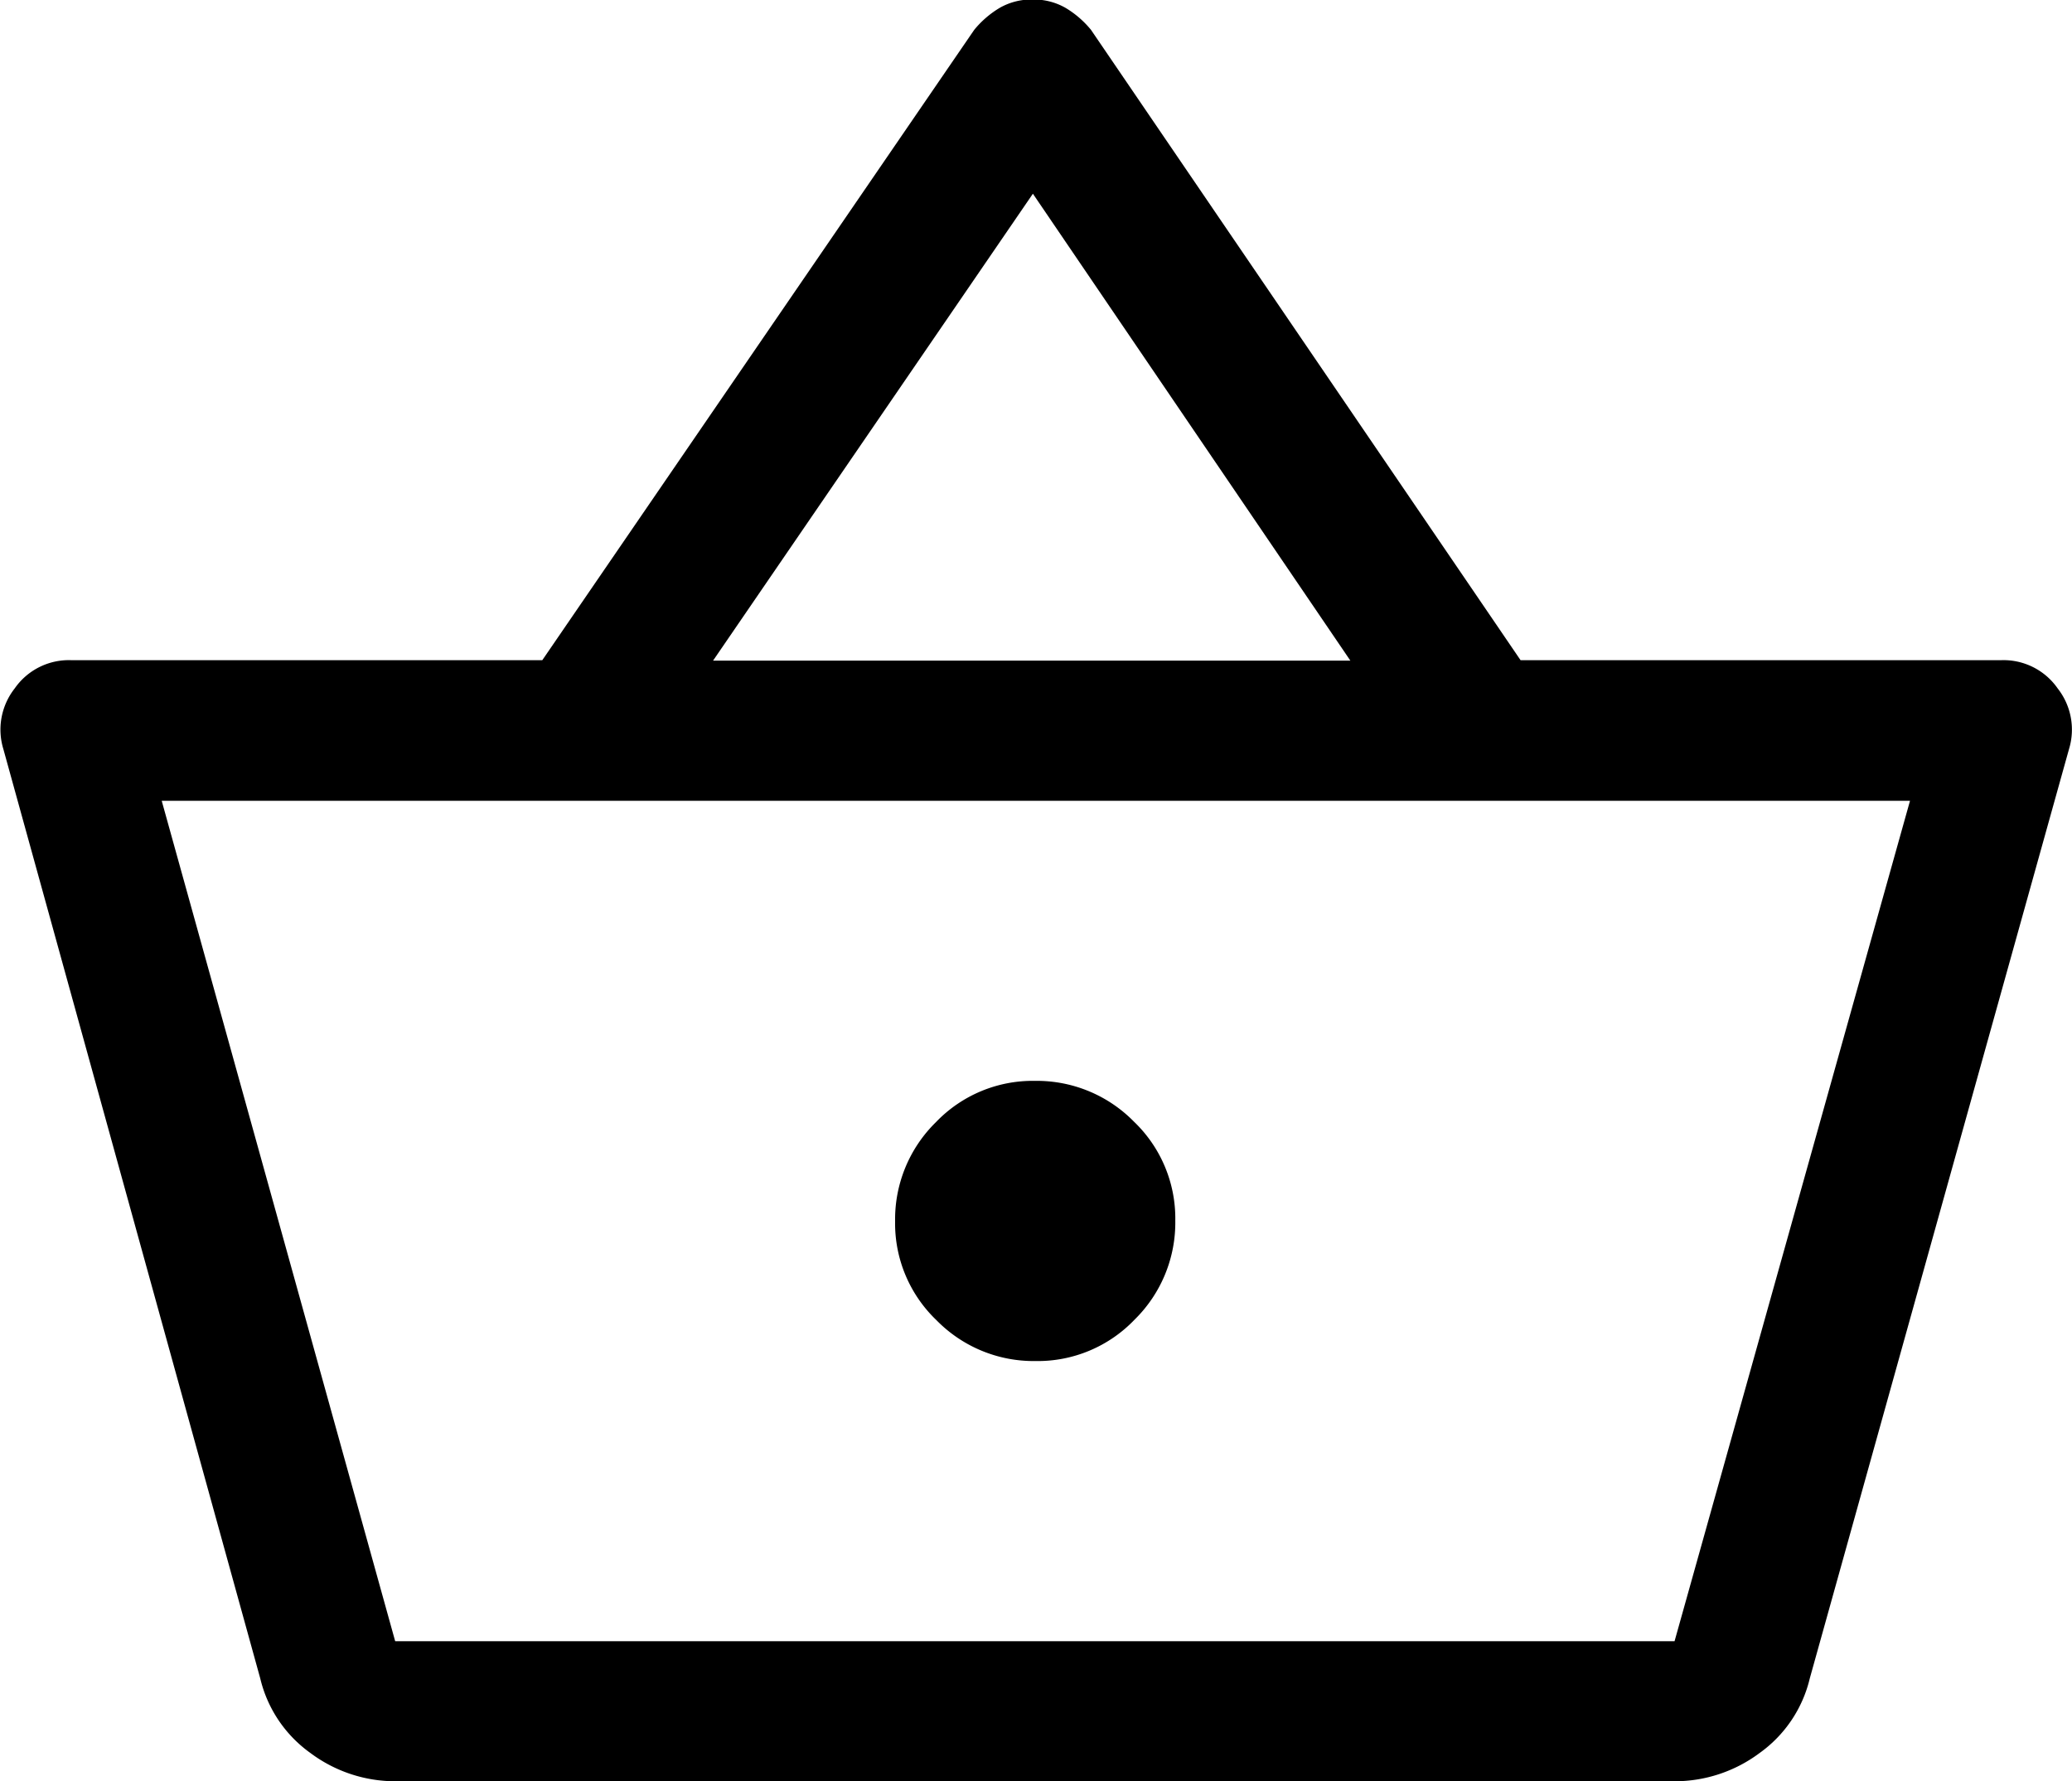
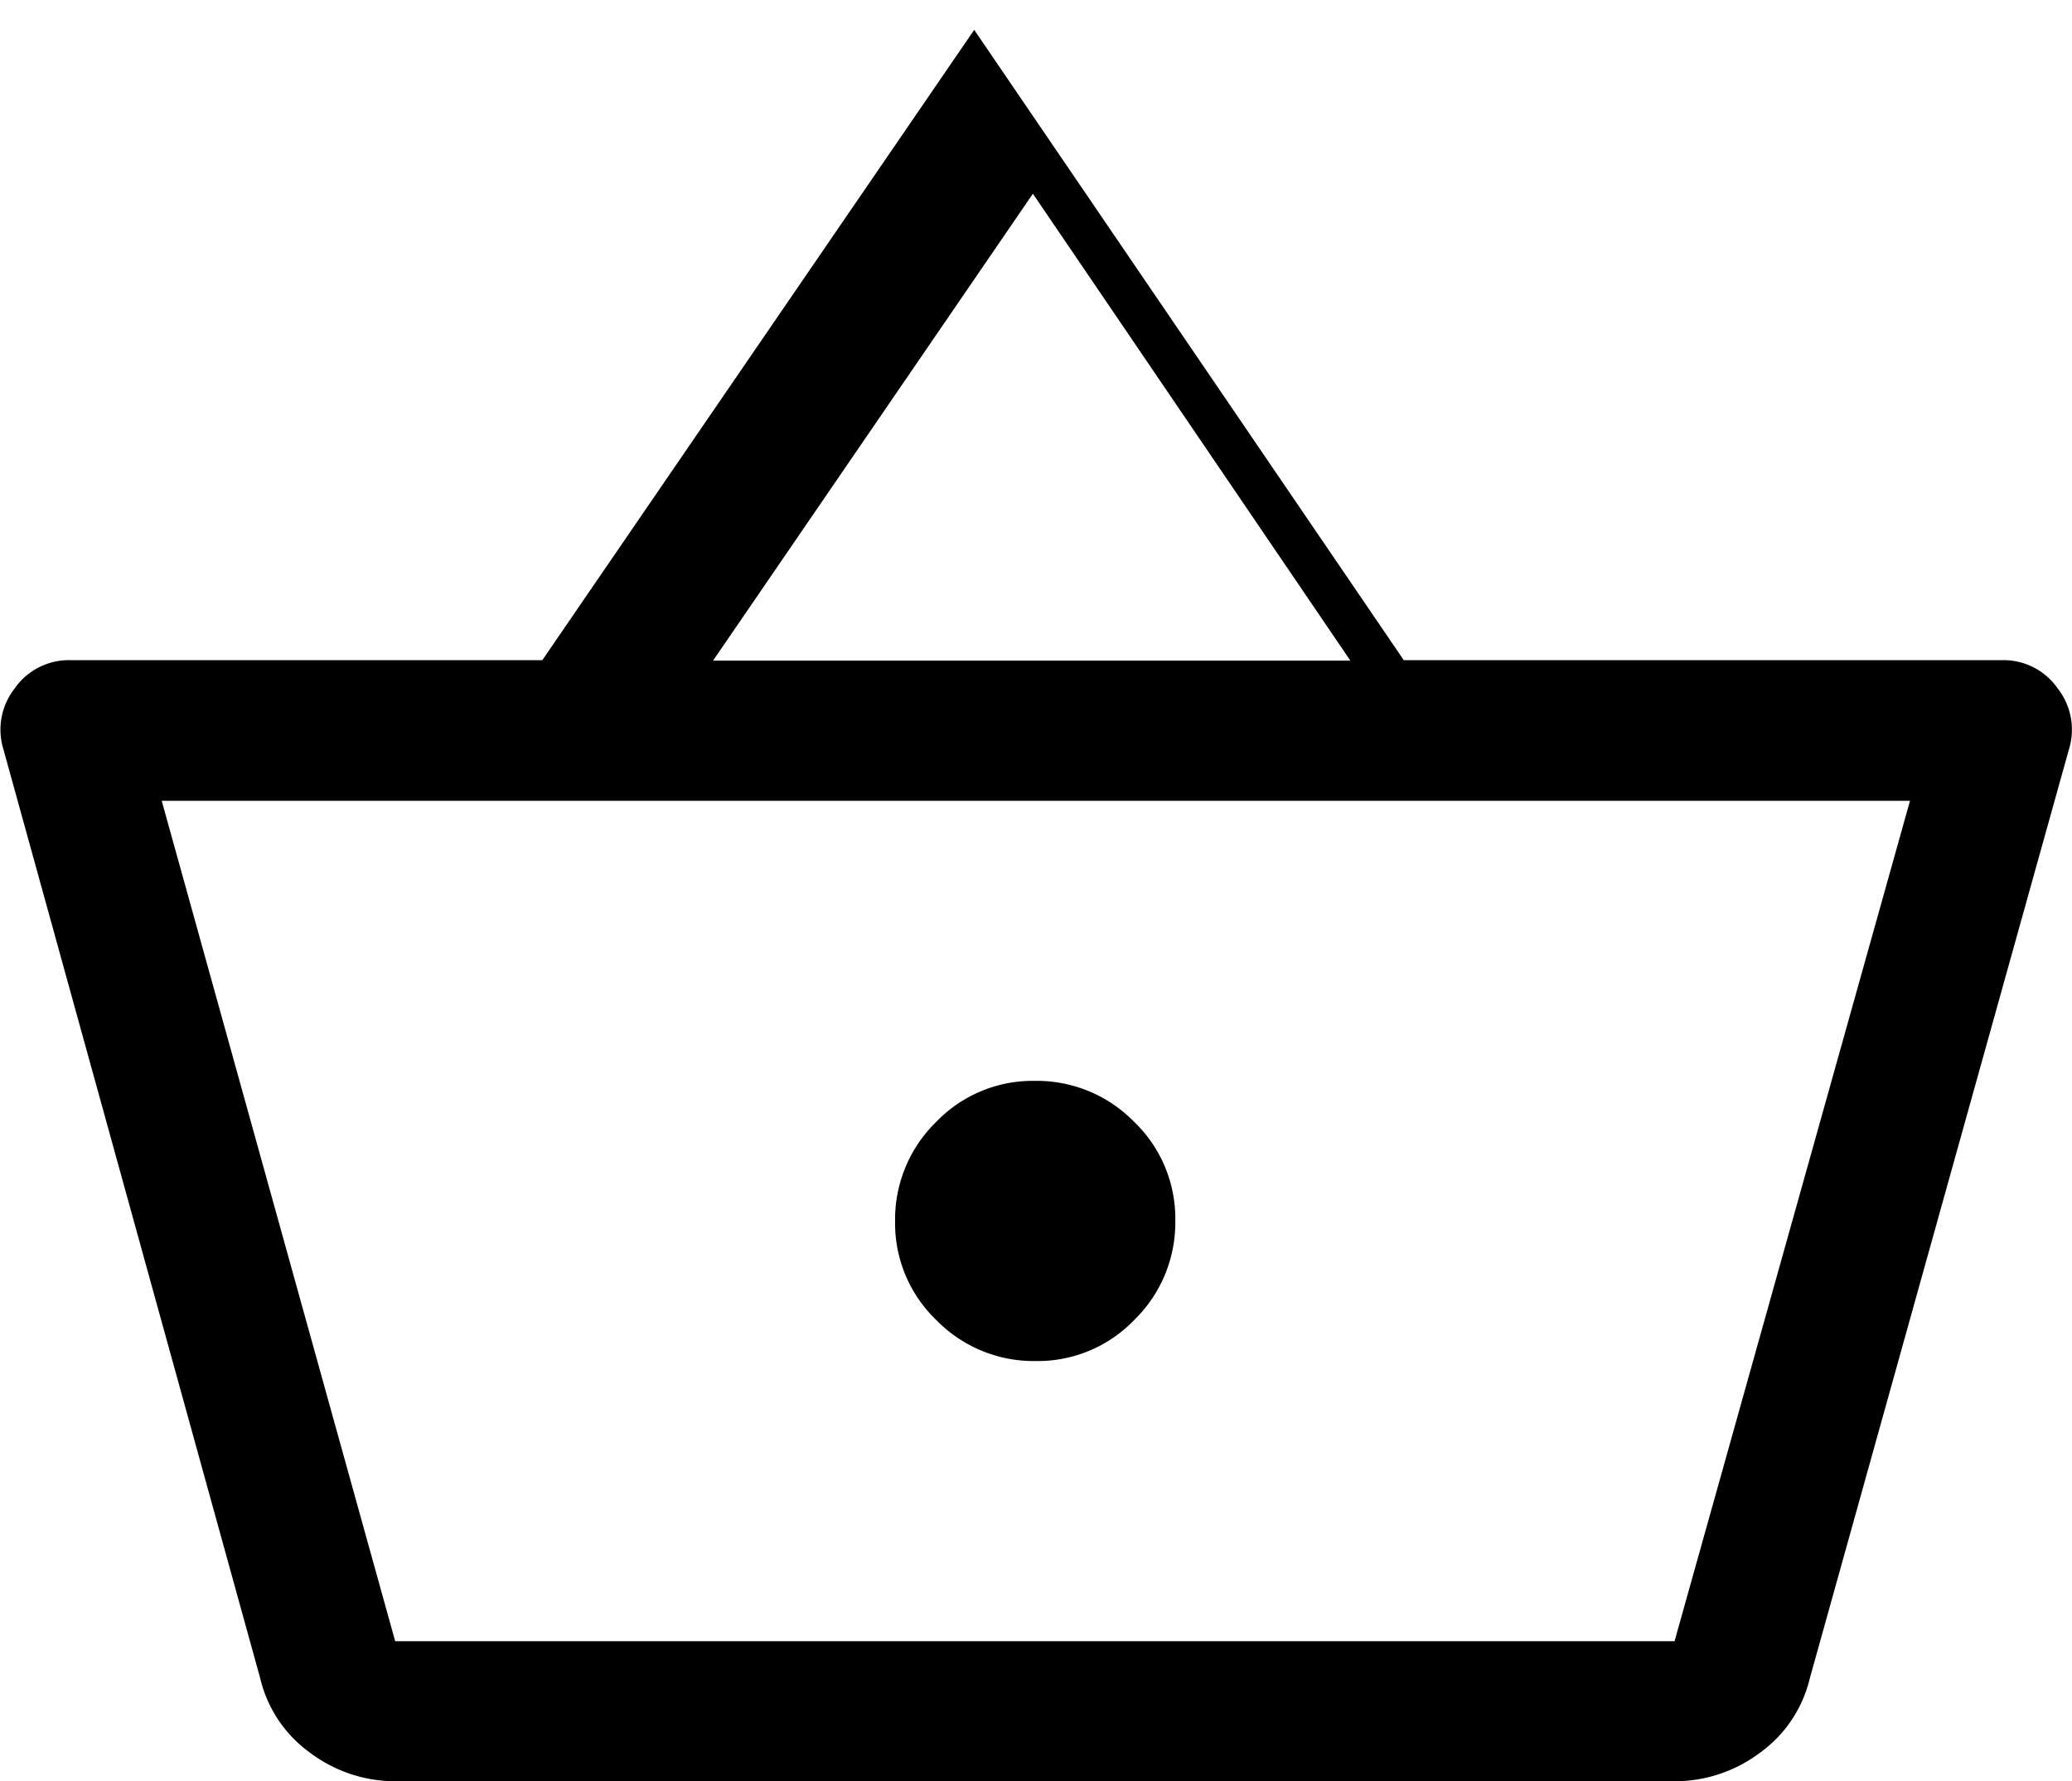
<svg xmlns="http://www.w3.org/2000/svg" width="22" height="18.914" viewBox="0 0 22 18.914">
  <g id="グループ_149" data-name="グループ 149" transform="translate(-1576 -116)">
-     <path id="shopping_basket_FILL0_wght400_GRAD0_opsz48" d="M40.948-864.086a1.505,1.505,0,0,1-.9-.3,1.36,1.36,0,0,1-.533-.793l-2.727-9.866a.708.708,0,0,1,.12-.645.7.7,0,0,1,.6-.3H42.51l4.586-6.693a1.032,1.032,0,0,1,.273-.235.676.676,0,0,1,.347-.087.676.676,0,0,1,.347.087,1.032,1.032,0,0,1,.273.235l4.561,6.693H58a.7.7,0,0,1,.6.3.708.708,0,0,1,.12.645l-2.752,9.866a1.36,1.36,0,0,1-.533.793,1.505,1.505,0,0,1-.9.3Zm0-1.487H54.532l2.5-8.924H38.469Zm6.8-2.975a1.422,1.422,0,0,0,1.049-.438,1.444,1.444,0,0,0,.434-1.054,1.422,1.422,0,0,0-.438-1.049,1.444,1.444,0,0,0-1.054-.434,1.422,1.422,0,0,0-1.049.438,1.444,1.444,0,0,0-.434,1.053,1.422,1.422,0,0,0,.438,1.049A1.443,1.443,0,0,0,47.745-868.548Zm-3.425-7.437h6.767l-3.371-4.958ZM47.765-870.035Z" transform="translate(1539.248 999)" />
+     <path id="shopping_basket_FILL0_wght400_GRAD0_opsz48" d="M40.948-864.086a1.505,1.505,0,0,1-.9-.3,1.36,1.36,0,0,1-.533-.793l-2.727-9.866a.708.708,0,0,1,.12-.645.7.7,0,0,1,.6-.3H42.51l4.586-6.693l4.561,6.693H58a.7.7,0,0,1,.6.3.708.708,0,0,1,.12.645l-2.752,9.866a1.36,1.36,0,0,1-.533.793,1.505,1.505,0,0,1-.9.3Zm0-1.487H54.532l2.5-8.924H38.469Zm6.8-2.975a1.422,1.422,0,0,0,1.049-.438,1.444,1.444,0,0,0,.434-1.054,1.422,1.422,0,0,0-.438-1.049,1.444,1.444,0,0,0-1.054-.434,1.422,1.422,0,0,0-1.049.438,1.444,1.444,0,0,0-.434,1.053,1.422,1.422,0,0,0,.438,1.049A1.443,1.443,0,0,0,47.745-868.548Zm-3.425-7.437h6.767l-3.371-4.958ZM47.765-870.035Z" transform="translate(1539.248 999)" />
  </g>
</svg>